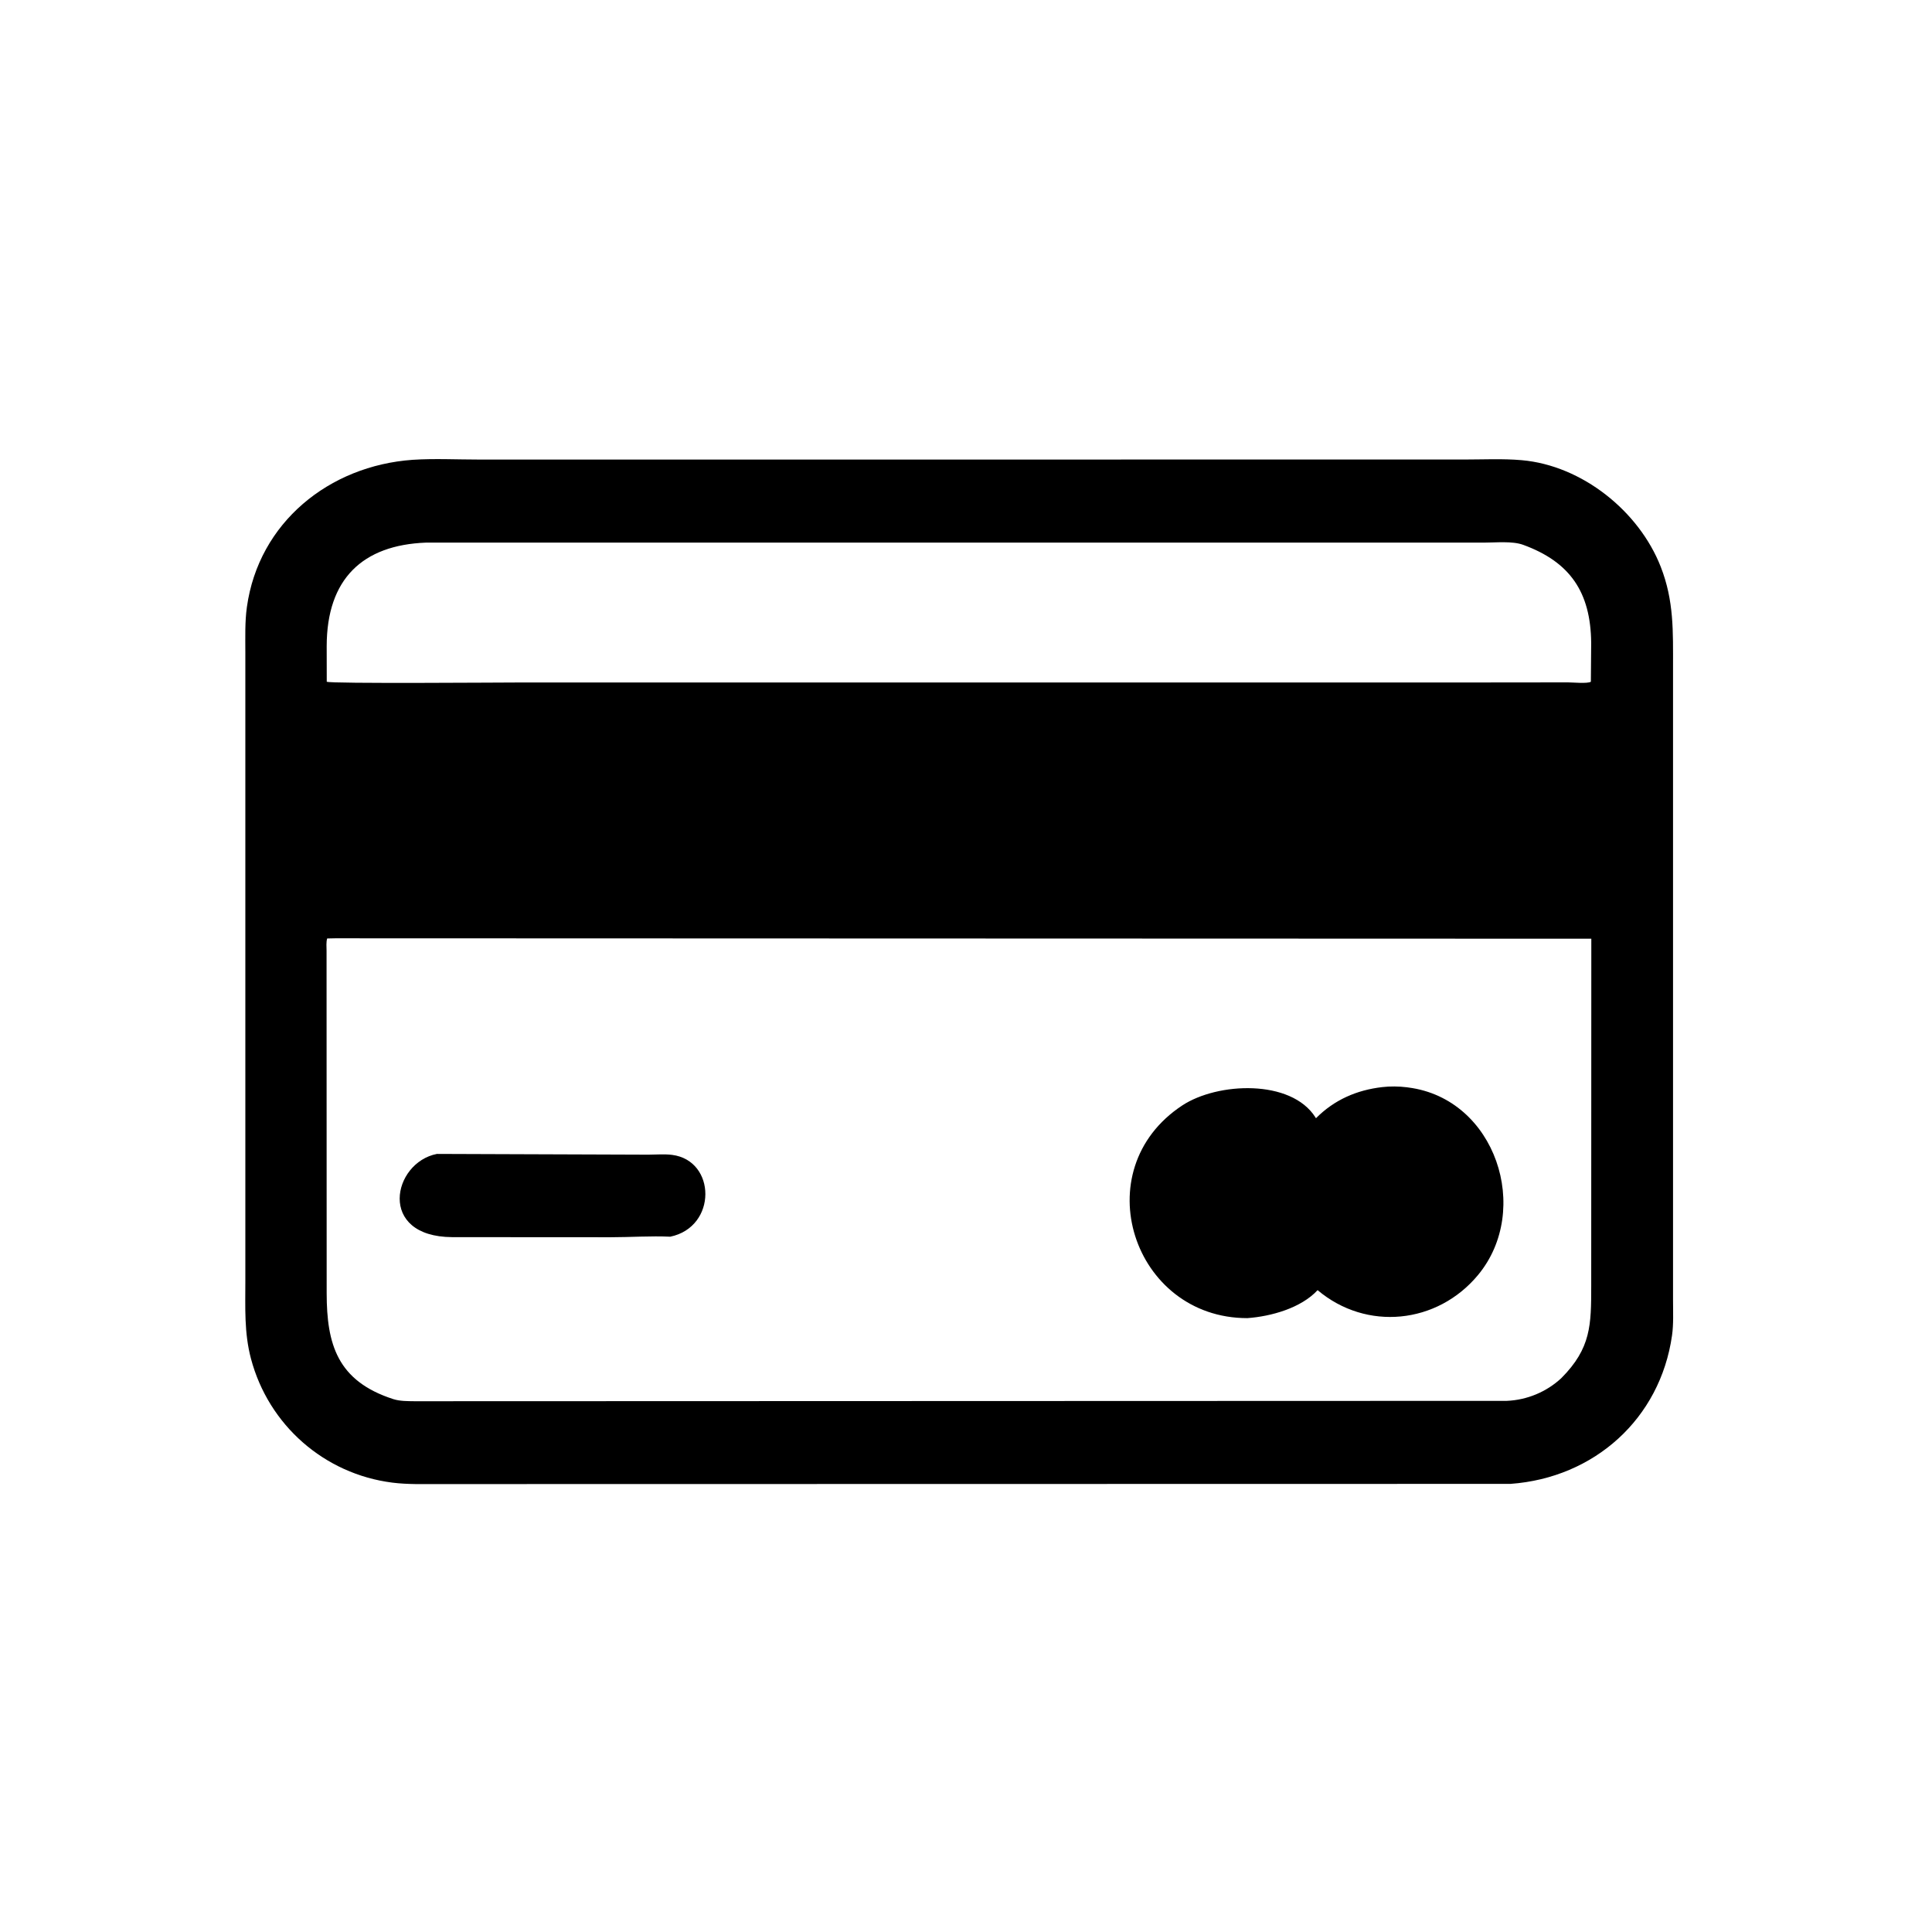
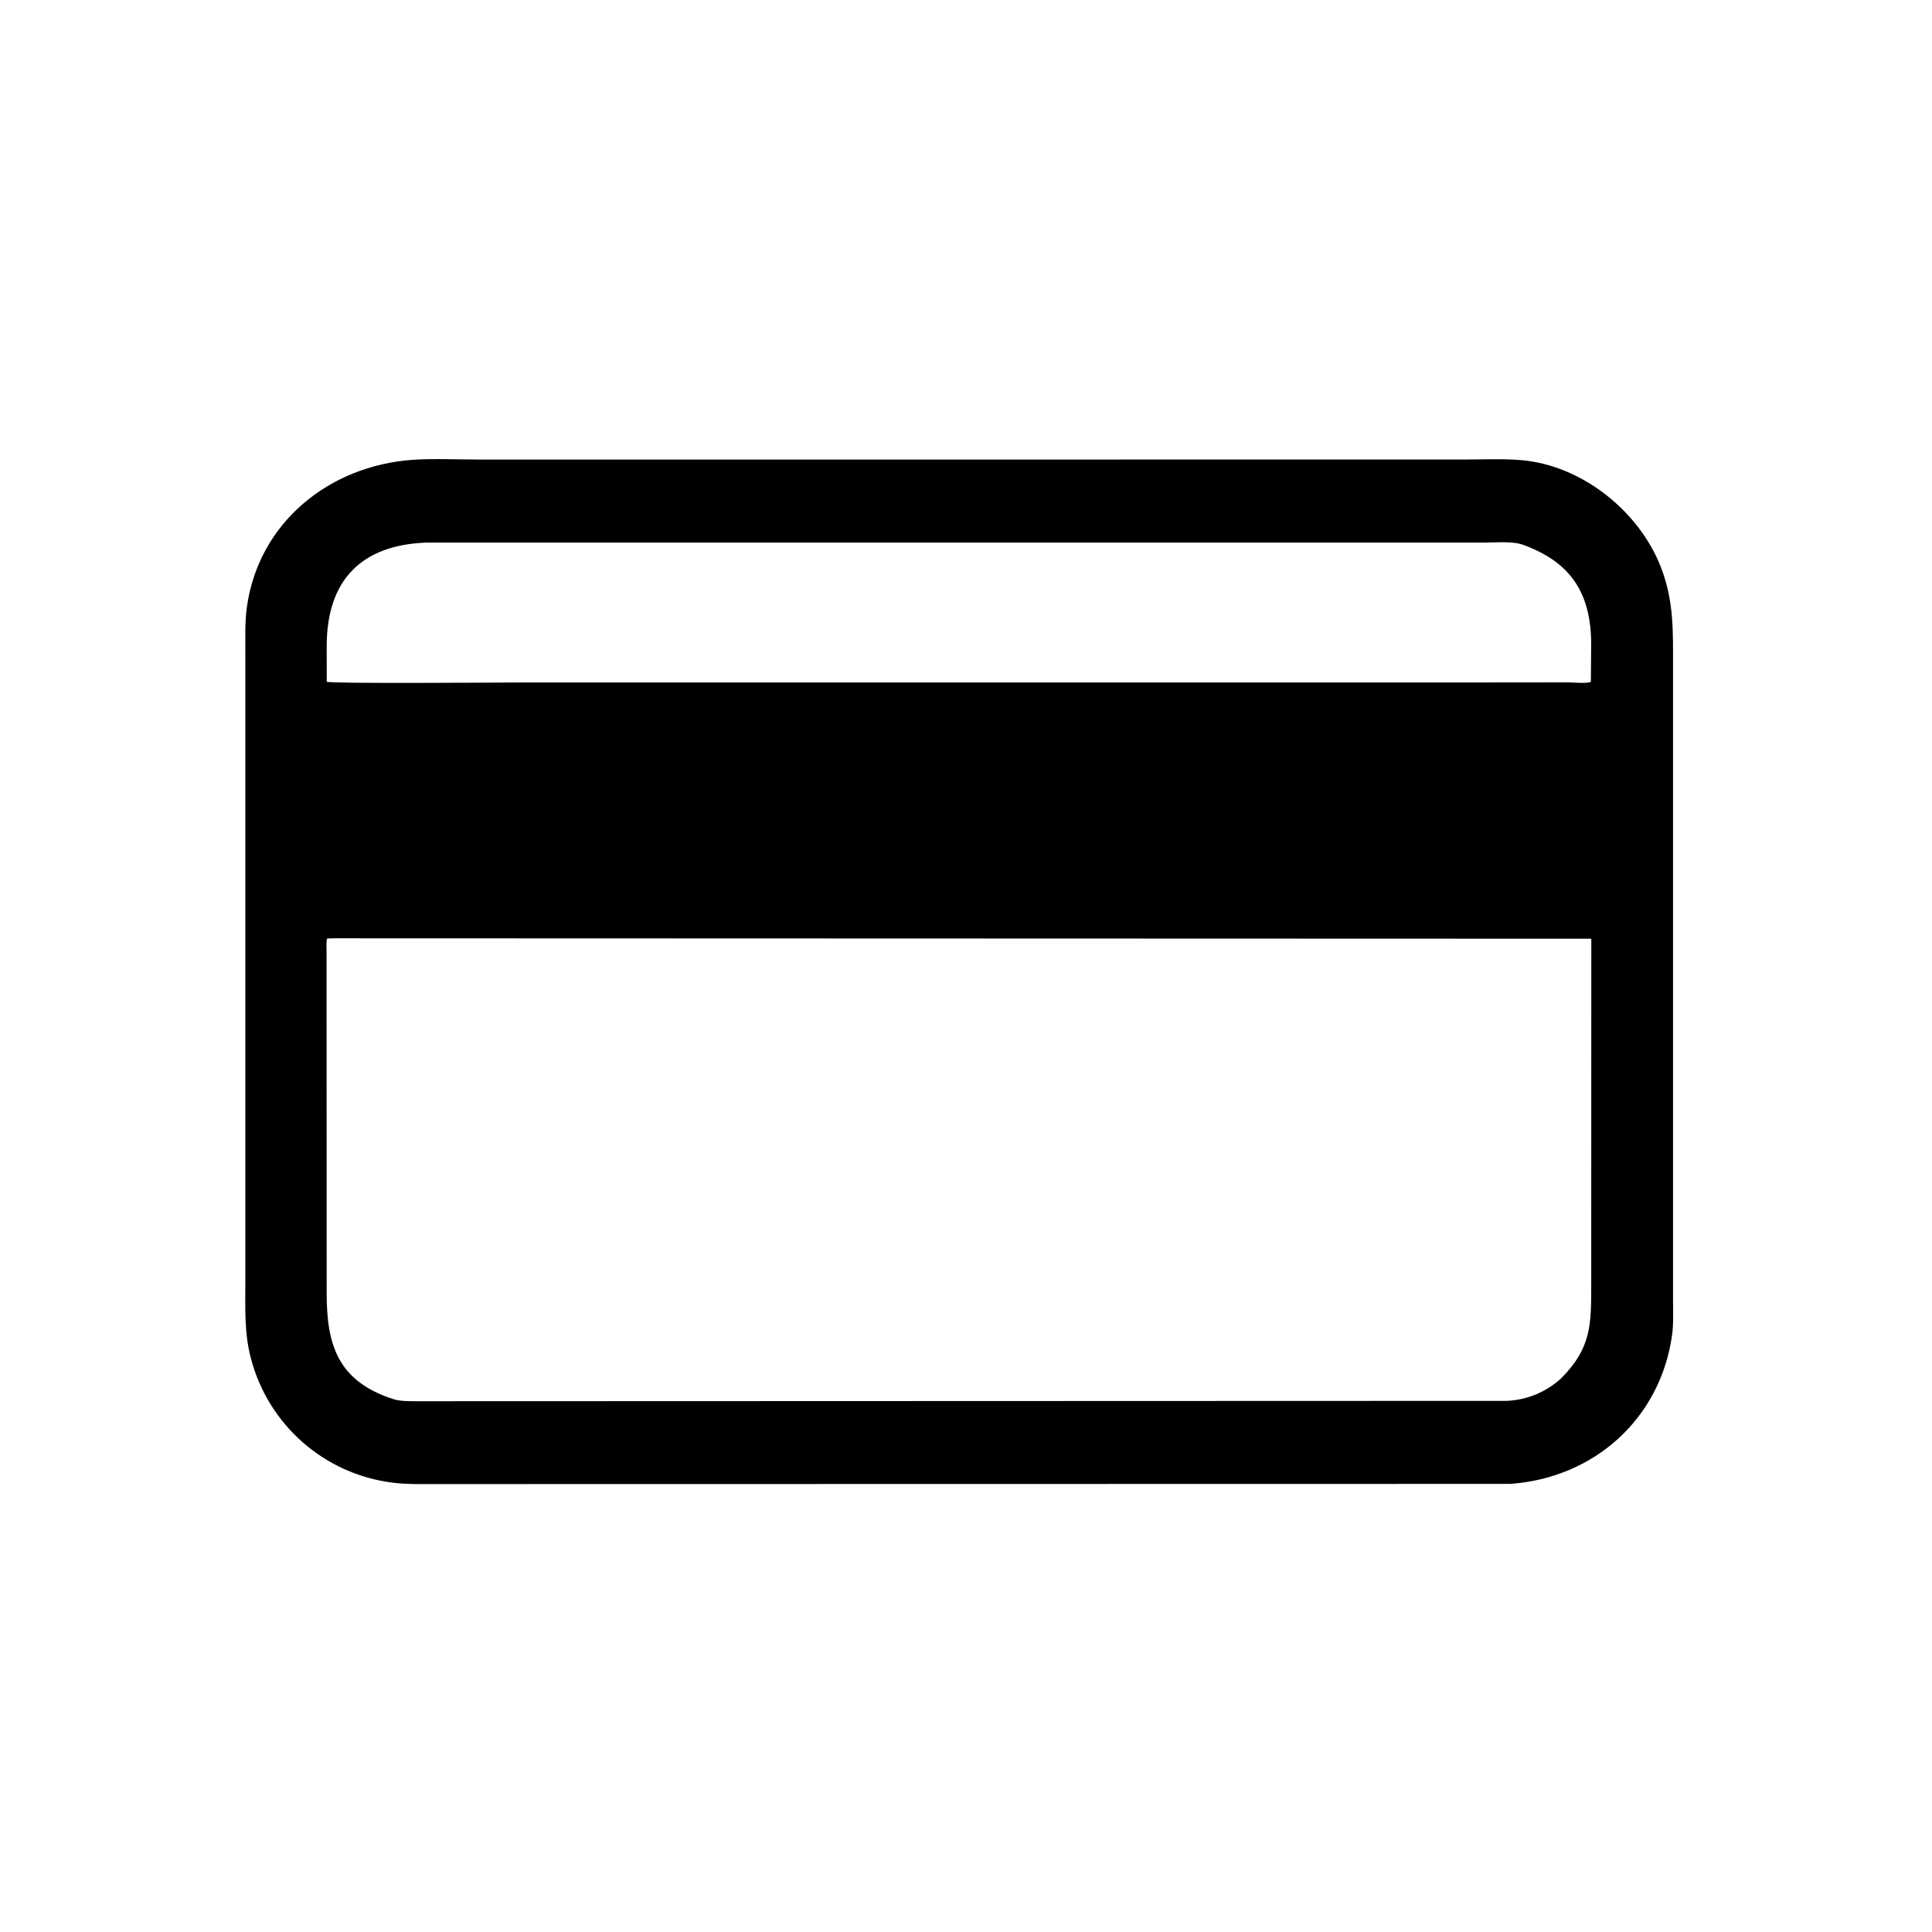
<svg xmlns="http://www.w3.org/2000/svg" version="1.1" style="display: block;" viewBox="0 0 2048 2048" width="640" height="640">
  <path transform="translate(0,0)" fill="rgb(0,0,0)" d="M 1601.12 1572.98 L 465.987 1573.18 C 449.412 1573.15 432.352 1573.73 415.889 1571.65 C 343.676 1562.5 284.663 1510.57 266.029 1440.23 C 258.739 1412.72 260.094 1386.11 260.079 1357.81 L 260.072 691.107 C 260.077 675.33 259.526 659.16 261.712 643.5 C 274.228 553.846 348.919 493.684 437.386 487.418 C 460.391 485.916 484.31 487.152 507.39 487.142 L 1551.93 487.114 C 1572.15 487.12 1593.03 486.045 1613.13 487.813 C 1677.06 493.435 1737.41 541.902 1760.44 600.79 C 1774.59 636.955 1773.47 669.398 1773.49 707.429 L 1773.49 1378.15 C 1773.48 1390.47 1774.15 1403.47 1772.41 1415.69 C 1759.81 1504.01 1689.97 1566.57 1601.12 1572.98 z M 451.6 575.191 C 384.147 577.764 346.423 613.848 346.307 684.861 L 346.37 722.655 C 349.342 724.901 533.079 723.459 552.868 723.457 L 1579.23 723.438 L 1662.13 723.351 C 1666.89 723.346 1682.84 724.876 1686.38 722.684 L 1686.72 681.436 C 1686.17 627.461 1664.13 595.606 1614.58 577.526 C 1603.02 573.311 1585.29 575.234 1572.93 575.204 L 451.6 575.191 z M 355.396 994.638 L 346.824 994.817 C 345.609 998.738 346.167 1003.73 346.168 1007.84 L 346.284 1370.98 C 346.376 1424.73 357.342 1463.88 416.868 1483.11 C 423.816 1485.36 432.188 1485.26 439.428 1485.36 L 1597.28 1484.97 C 1618.71 1484.07 1639.37 1475.48 1655.08 1460.86 C 1686.73 1429.06 1686.7 1404.23 1686.76 1363.4 L 1686.86 995.076 L 355.396 994.638 z" />
-   <path transform="translate(0,0)" fill="rgb(0,0,0)" d="M 1322.22 1397.27 C 1201.16 1397.36 1149.33 1240.37 1253.18 1171.86 C 1290.67 1147.13 1368.63 1143.74 1394.4 1184.43 L 1394.97 1185.38 C 1414.38 1165.86 1438.09 1155.52 1465.19 1152.38 C 1473.28 1151.39 1483.1 1151.51 1491.18 1152.54 L 1493 1152.8 C 1585.53 1164.71 1624.06 1282.62 1566.72 1351.63 C 1523.54 1403.58 1448.53 1411.31 1396.72 1367.61 C 1379.12 1386.66 1347.3 1395.47 1322.22 1397.27 z" />
-   <path transform="translate(0,0)" fill="rgb(0,0,0)" d="M 710.498 1310.95 C 689.95 1309.98 668.248 1311.52 647.577 1311.52 L 479.324 1311.42 C 399.691 1310.97 415.971 1232.34 463.158 1223.2 L 687.266 1224 C 695.401 1223.97 704.458 1223.2 712.465 1224.22 C 759.269 1230.22 760.309 1300.64 710.498 1310.95 z" />
</svg>